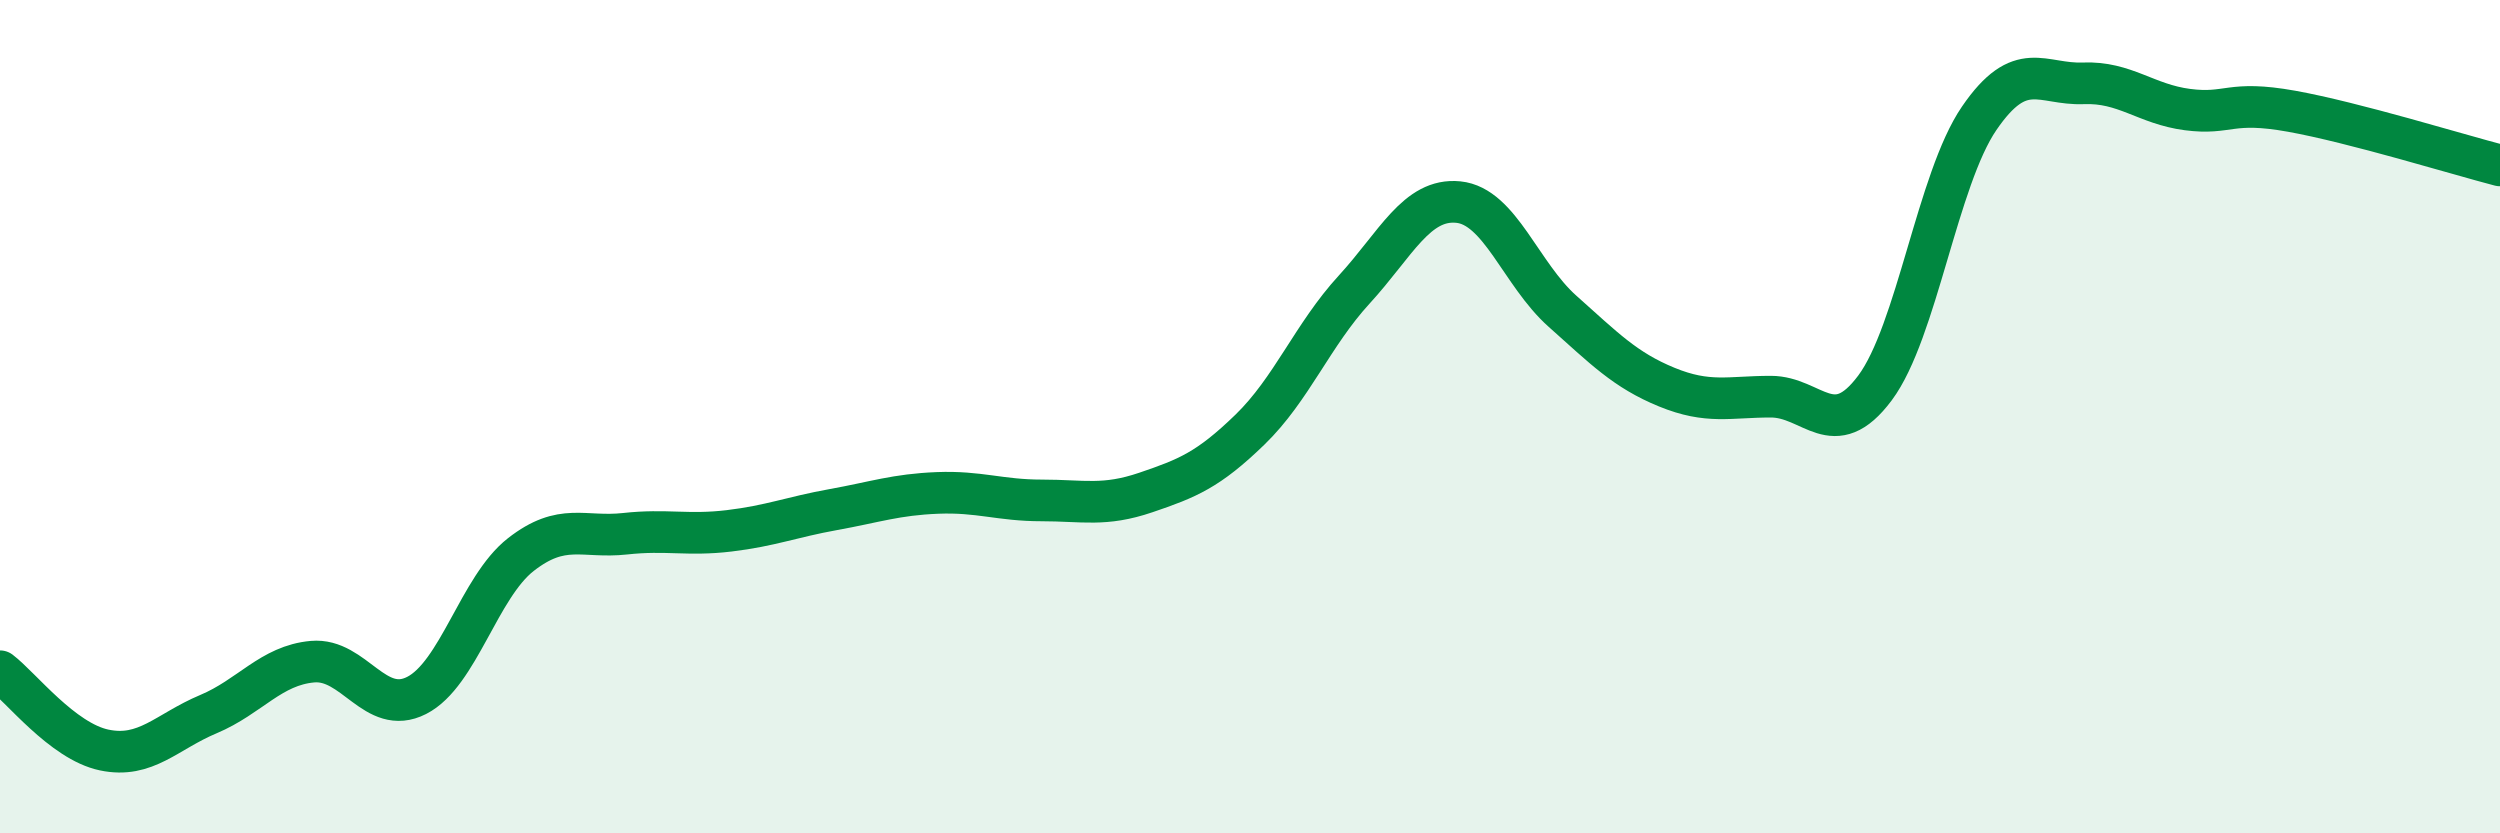
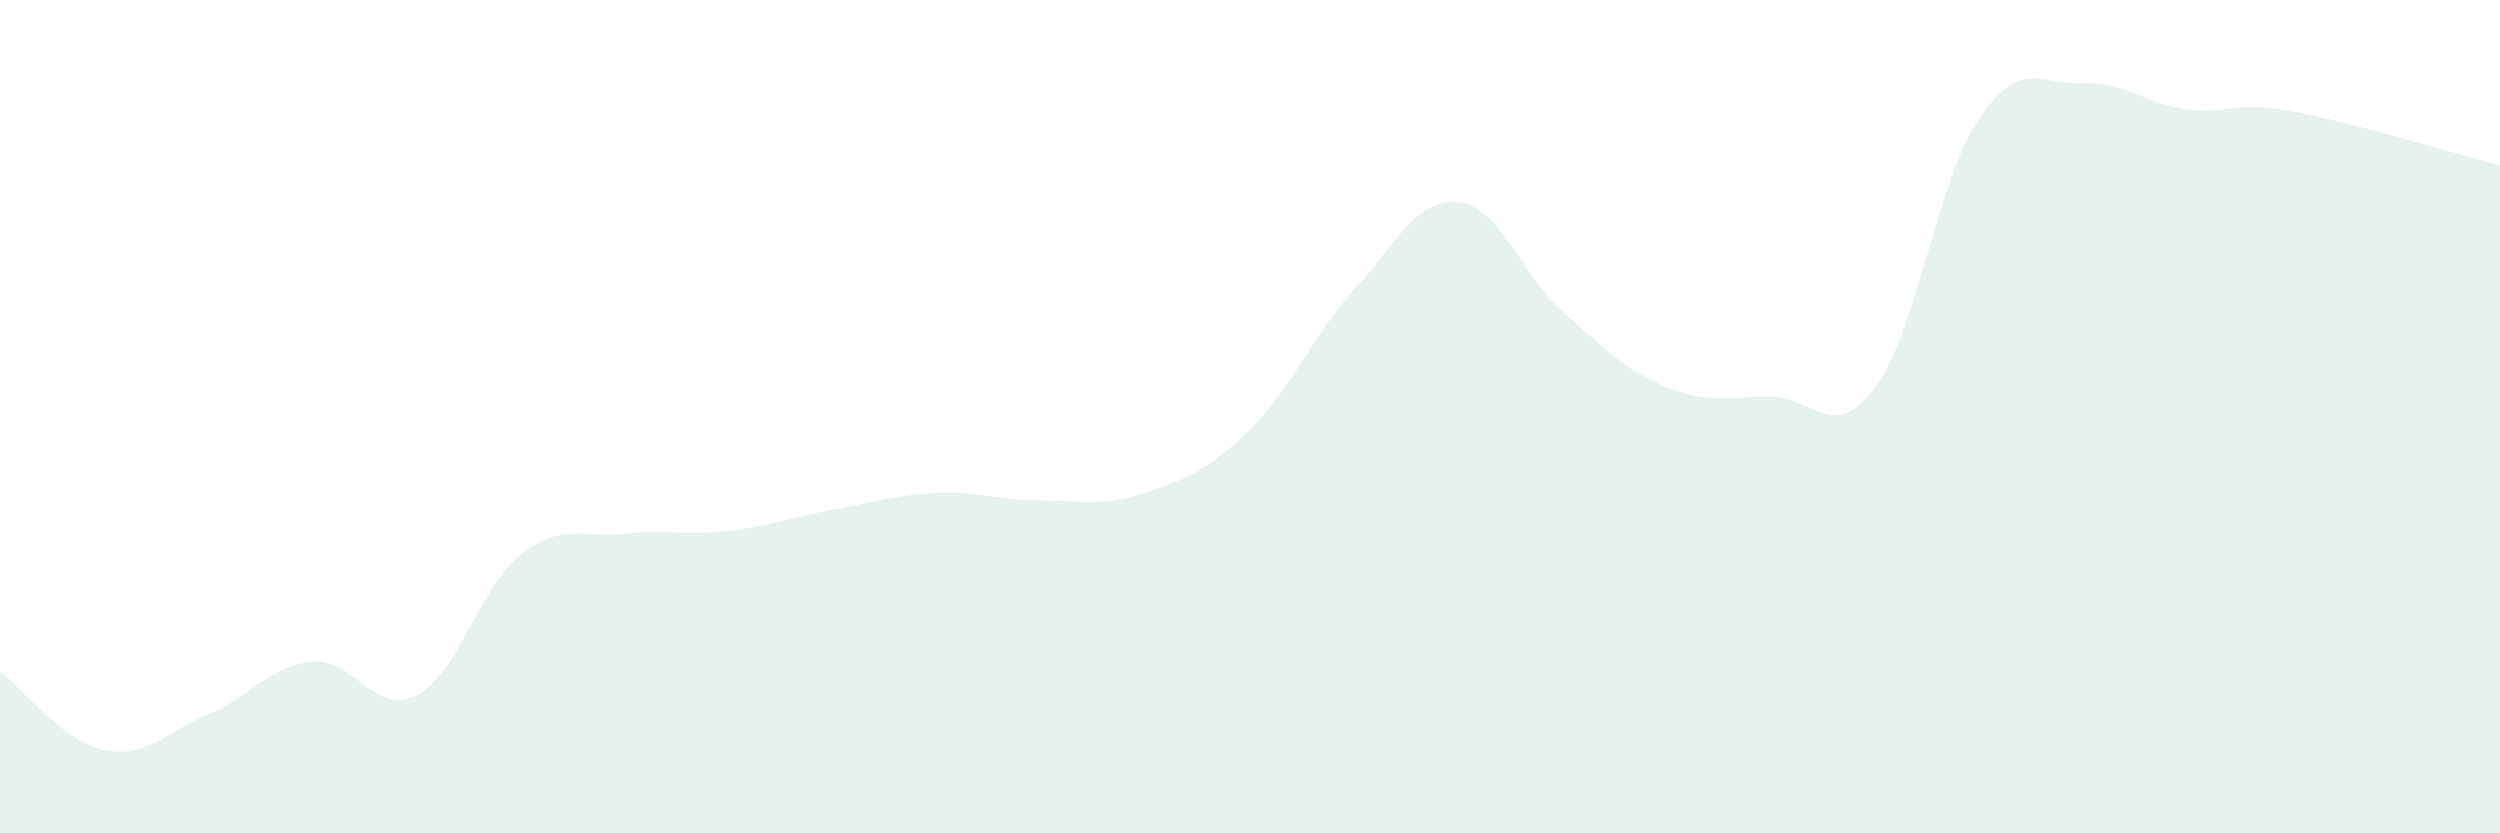
<svg xmlns="http://www.w3.org/2000/svg" width="60" height="20" viewBox="0 0 60 20">
  <path d="M 0,16.11 C 0.5,16.49 1.5,17.79 2.5,18 C 3.5,18.21 4,17.56 5,17.14 C 6,16.72 6.5,15.97 7.5,15.88 C 8.5,15.79 9,17.2 10,16.69 C 11,16.18 11.5,14.09 12.5,13.31 C 13.5,12.53 14,12.92 15,12.81 C 16,12.7 16.5,12.86 17.5,12.74 C 18.5,12.62 19,12.41 20,12.23 C 21,12.05 21.5,11.87 22.5,11.83 C 23.5,11.79 24,12.01 25,12.01 C 26,12.01 26.5,12.16 27.5,11.82 C 28.5,11.48 29,11.28 30,10.31 C 31,9.34 31.5,8.04 32.5,6.95 C 33.5,5.86 34,4.75 35,4.85 C 36,4.95 36.5,6.58 37.5,7.47 C 38.5,8.36 39,8.88 40,9.29 C 41,9.7 41.5,9.52 42.5,9.52 C 43.5,9.52 44,10.65 45,9.31 C 46,7.97 46.5,4.3 47.5,2.84 C 48.5,1.38 49,2.04 50,2 C 51,1.96 51.5,2.5 52.5,2.63 C 53.5,2.76 53.5,2.4 55,2.67 C 56.5,2.94 59,3.71 60,3.97L60 20L0 20Z" fill="#008740" opacity="0.1" stroke-linecap="round" stroke-linejoin="round" />
-   <path d="M 0,16.11 C 0.5,16.49 1.5,17.79 2.5,18 C 3.5,18.21 4,17.56 5,17.14 C 6,16.72 6.5,15.97 7.5,15.88 C 8.5,15.79 9,17.2 10,16.69 C 11,16.18 11.5,14.09 12.5,13.31 C 13.5,12.53 14,12.92 15,12.81 C 16,12.7 16.5,12.86 17.5,12.74 C 18.5,12.62 19,12.41 20,12.23 C 21,12.05 21.5,11.87 22.5,11.83 C 23.5,11.79 24,12.01 25,12.01 C 26,12.01 26.5,12.16 27.5,11.82 C 28.5,11.48 29,11.28 30,10.31 C 31,9.34 31.5,8.04 32.5,6.95 C 33.5,5.86 34,4.75 35,4.85 C 36,4.95 36.5,6.58 37.5,7.47 C 38.5,8.36 39,8.88 40,9.29 C 41,9.7 41.5,9.52 42.5,9.52 C 43.5,9.52 44,10.65 45,9.31 C 46,7.97 46.5,4.3 47.5,2.84 C 48.5,1.38 49,2.04 50,2 C 51,1.96 51.5,2.5 52.5,2.63 C 53.5,2.76 53.5,2.4 55,2.67 C 56.5,2.94 59,3.71 60,3.97" stroke="#008740" stroke-width="1" fill="none" stroke-linecap="round" stroke-linejoin="round" />
</svg>